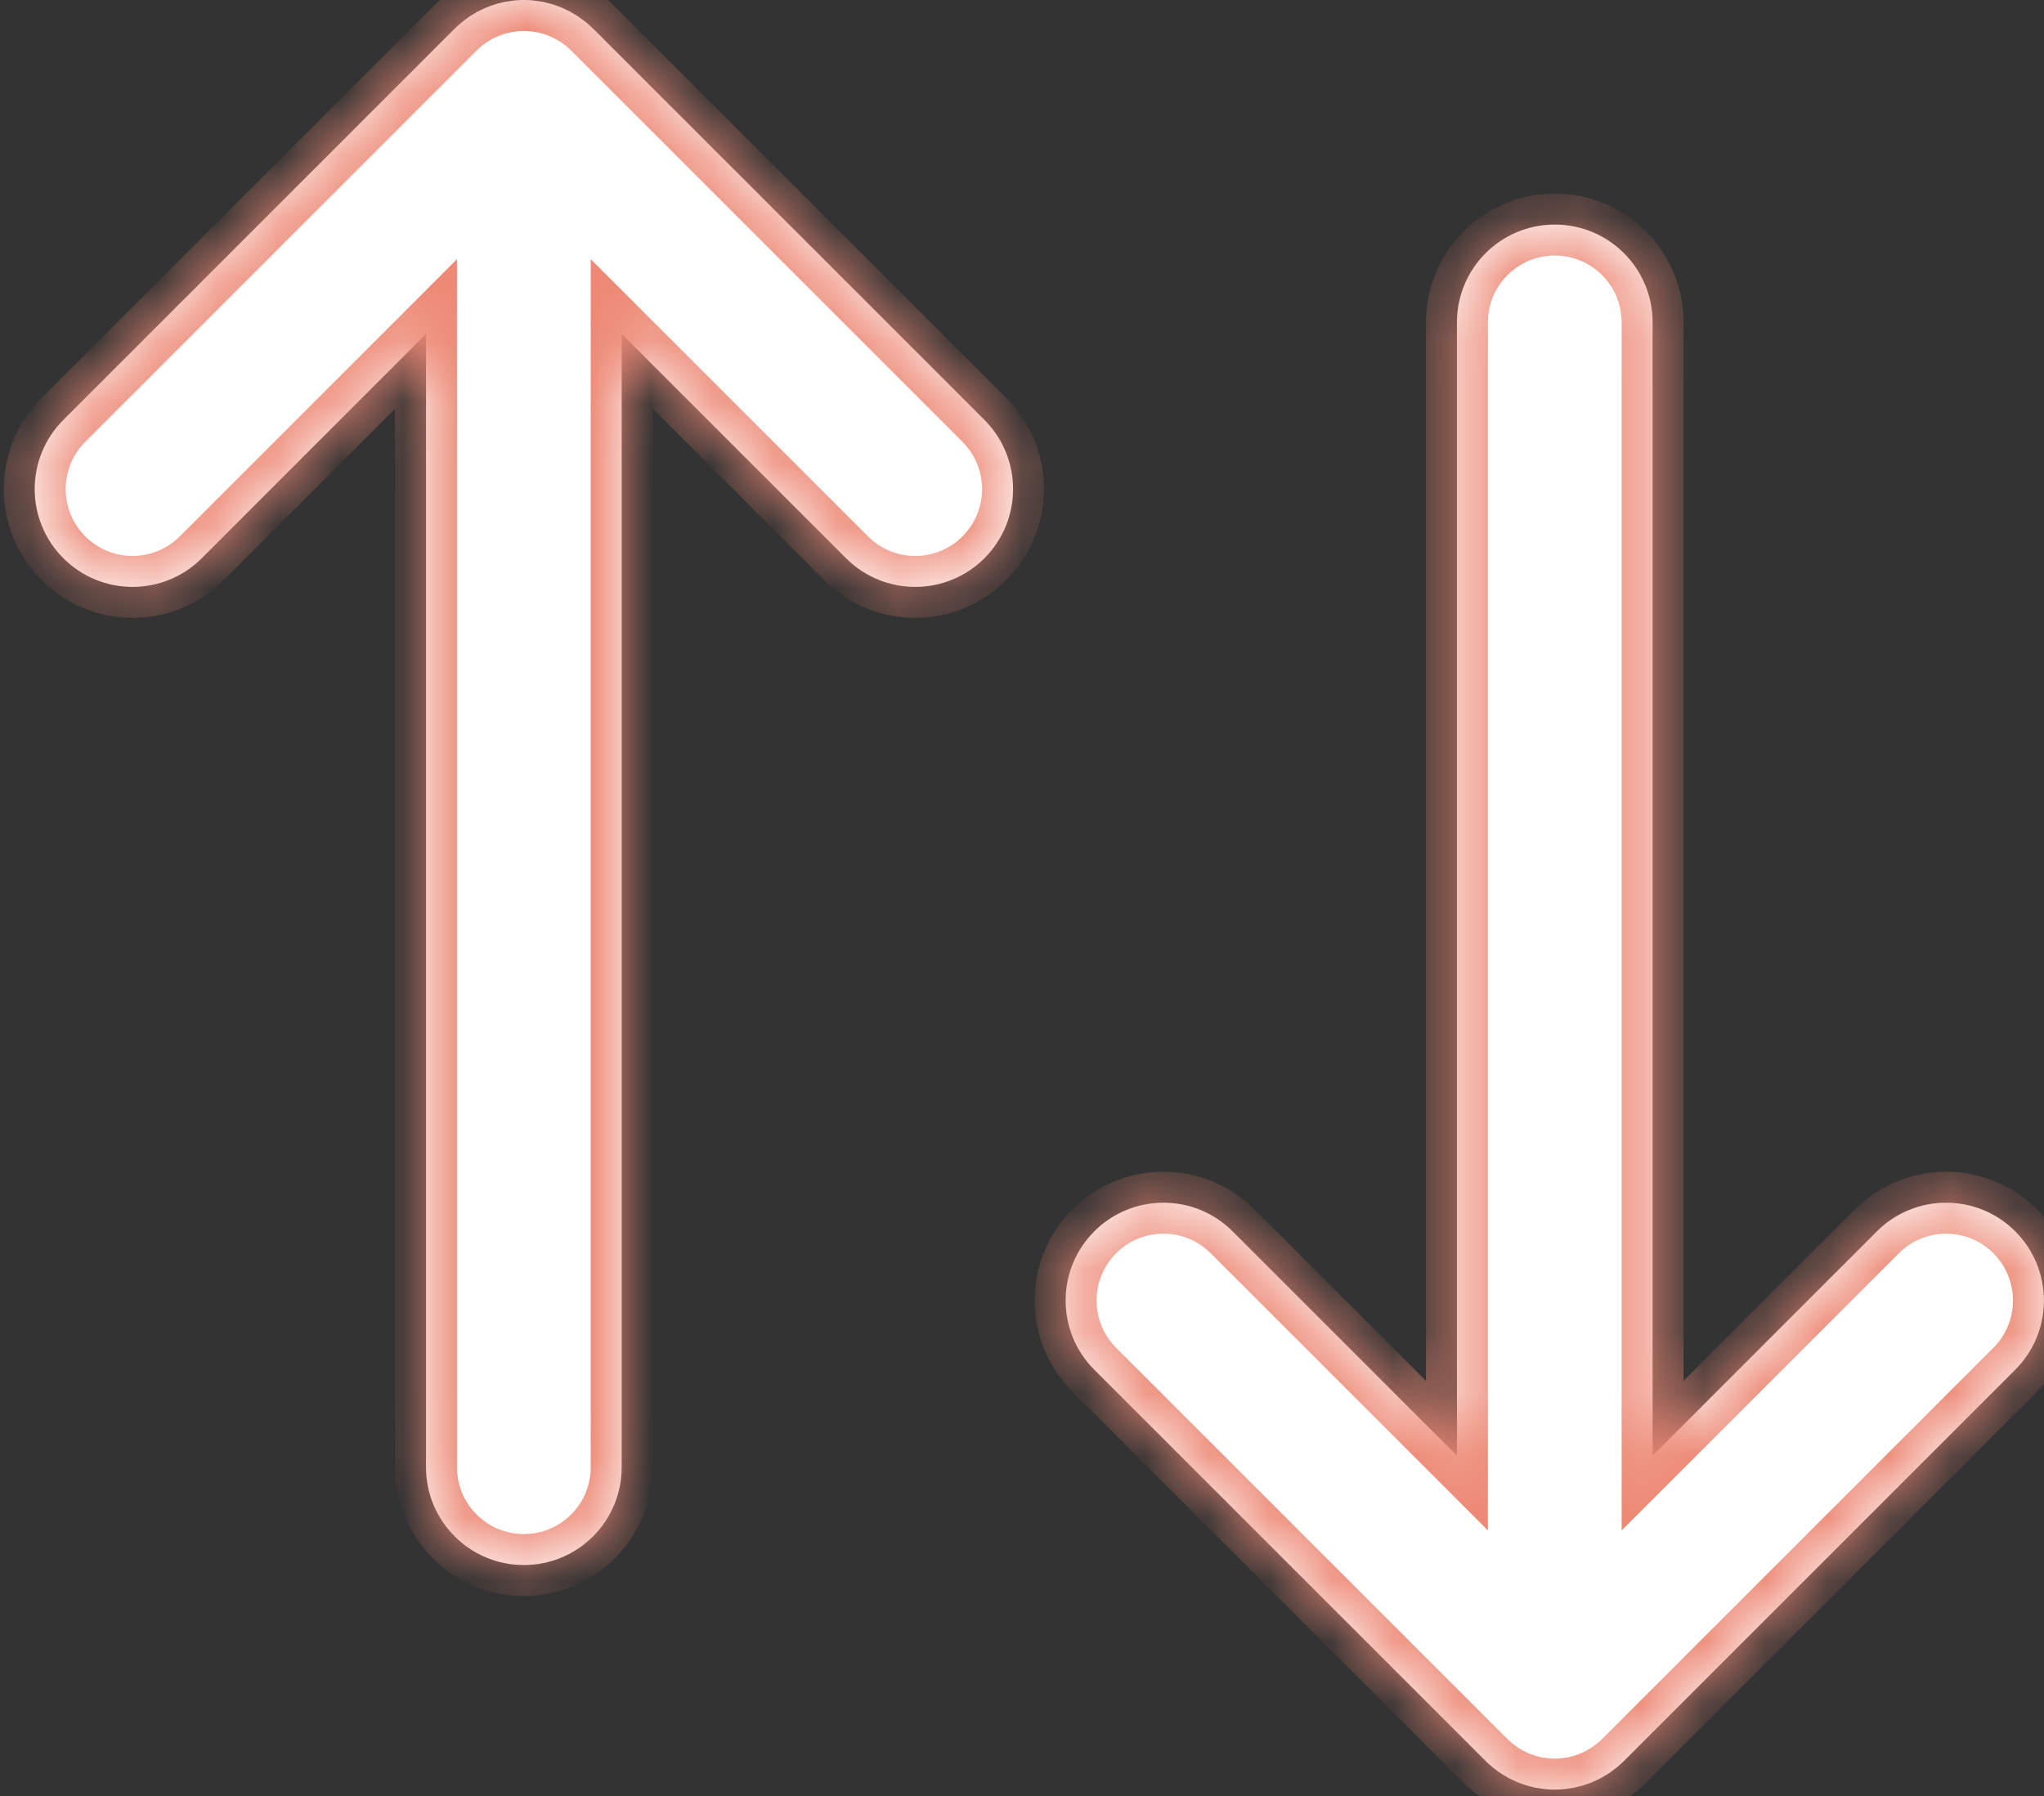
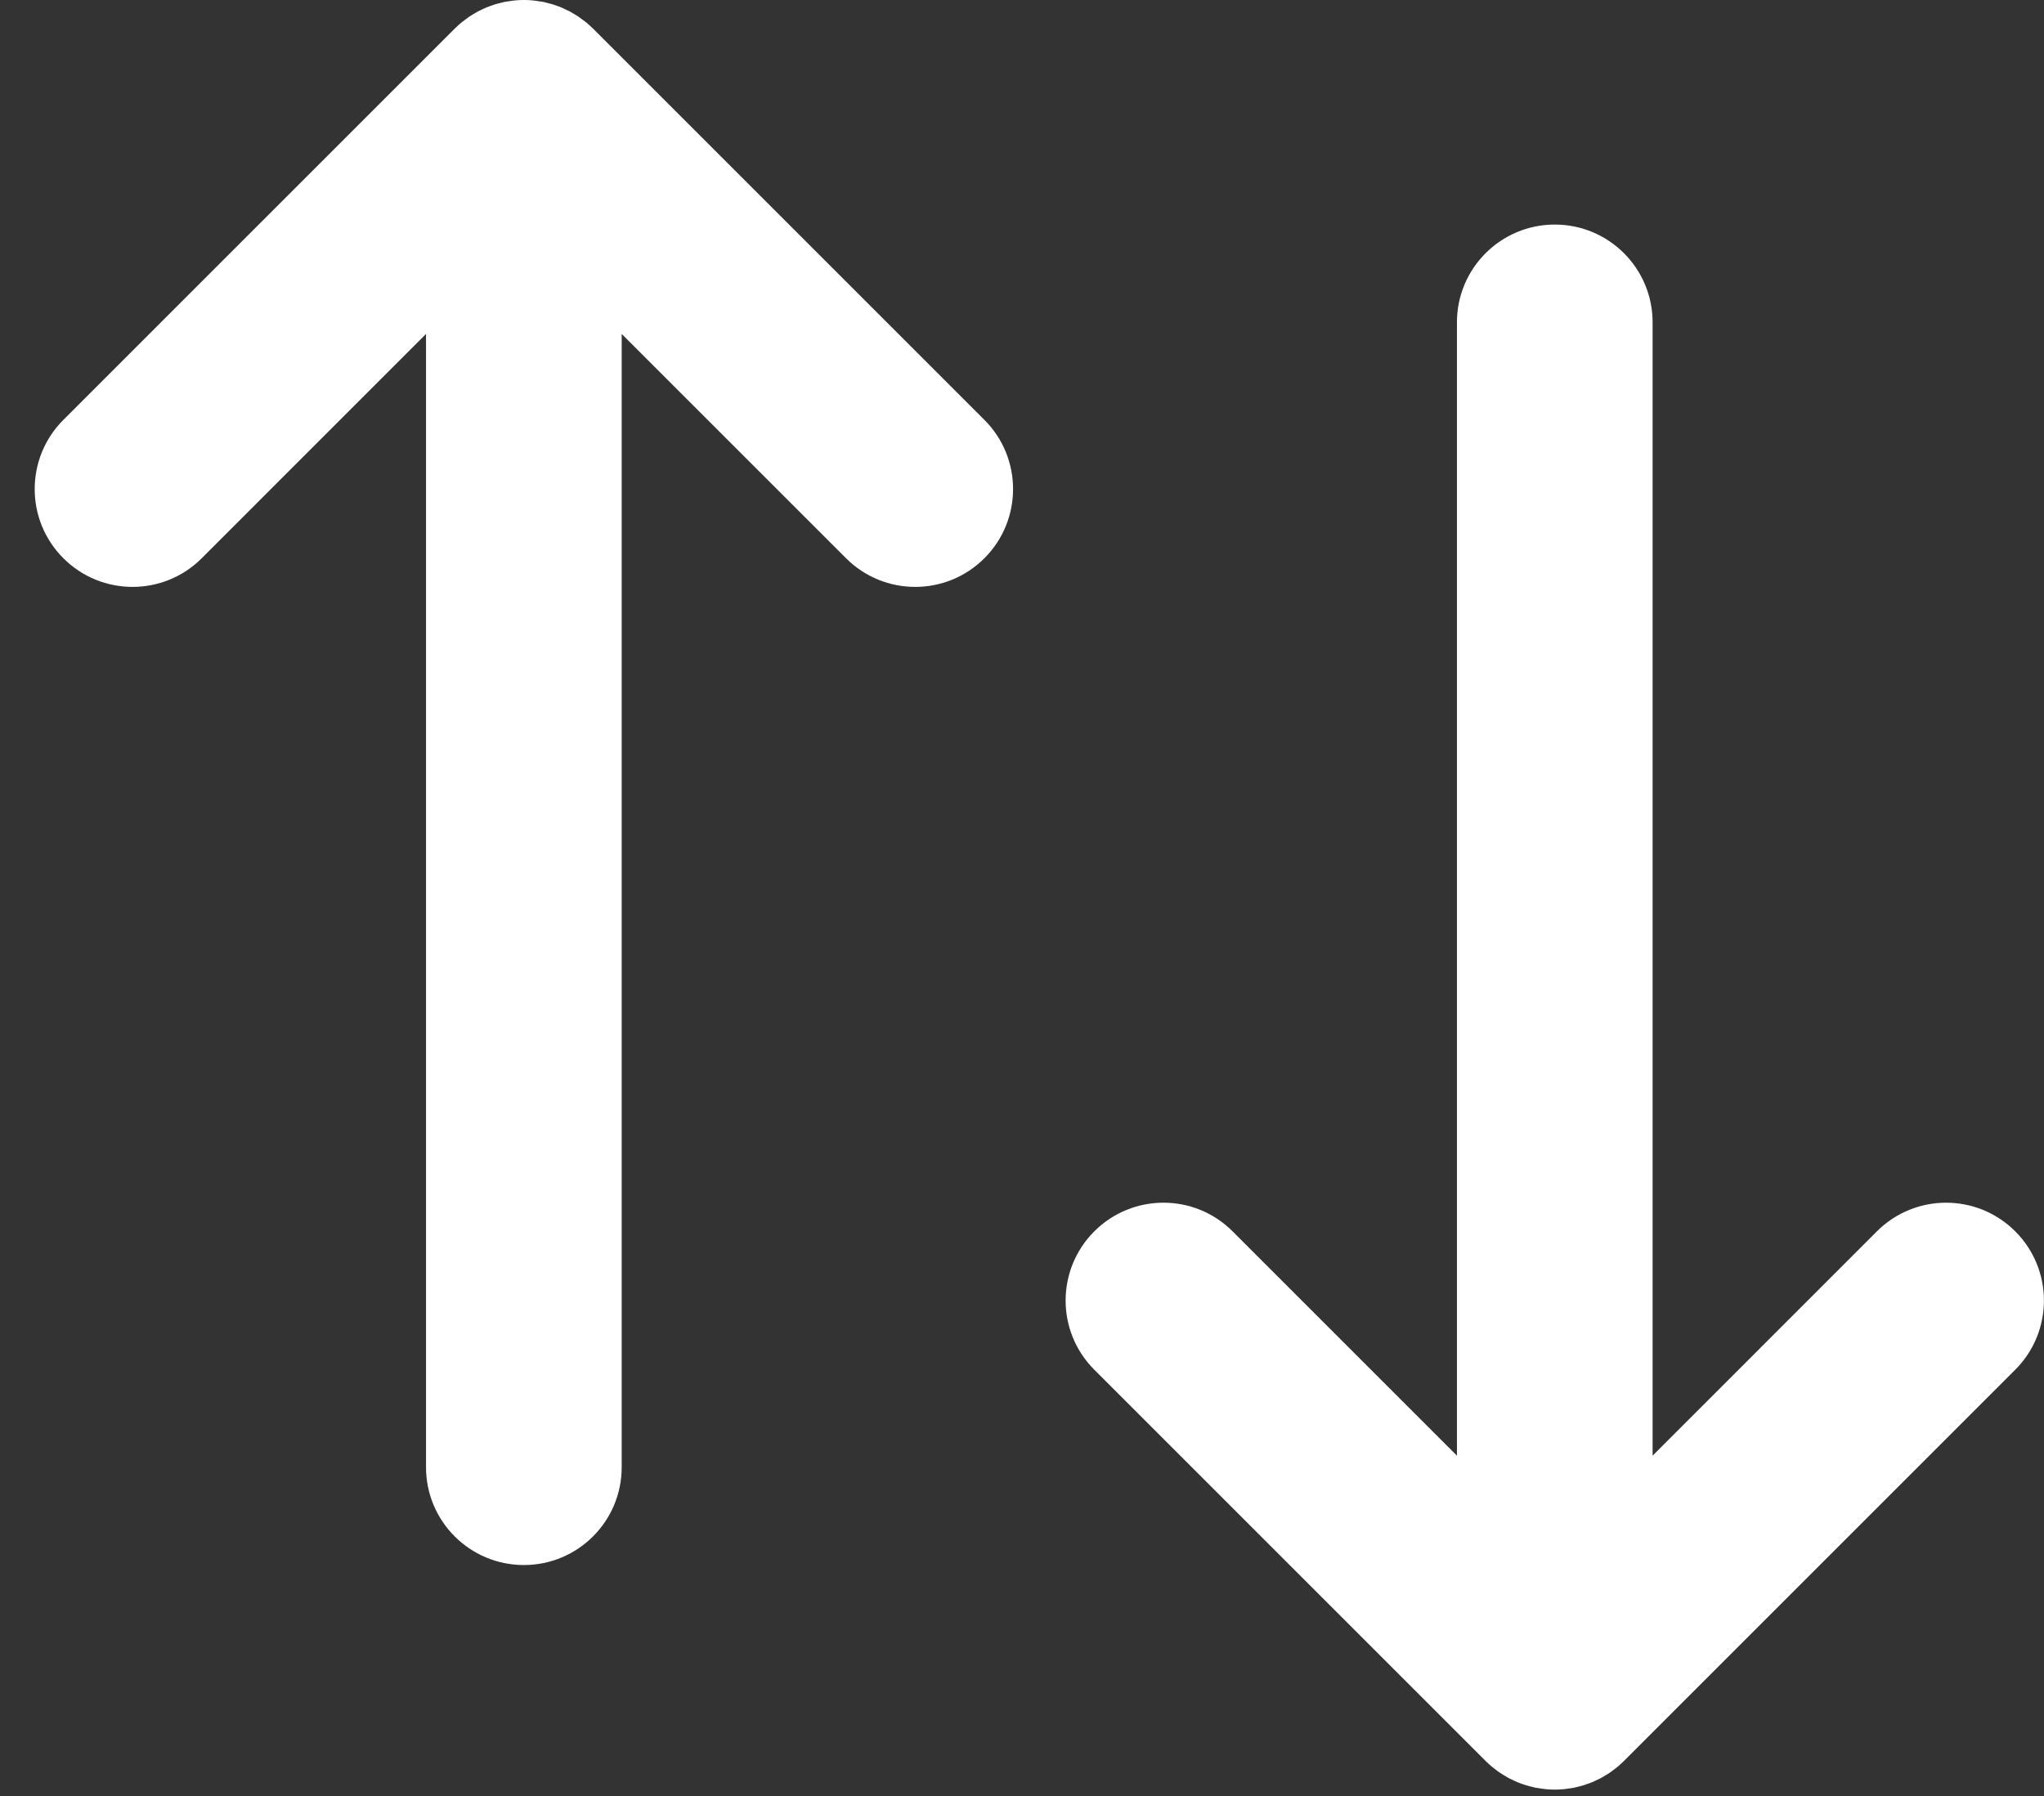
<svg xmlns="http://www.w3.org/2000/svg" width="33" height="29" viewBox="0 0 33 29" fill="none">
  <rect x="0" y="0" width="33" height="29" fill="#333333" stroke="none" />
  <mask id="path-1-inside-1" fill="white">
-     <path fill-rule="evenodd" clip-rule="evenodd" d="M9.422 0.33C9.434 0.339 9.447 0.348 9.459 0.358C9.498 0.39 9.537 0.425 9.573 0.461L9.575 0.462L15.893 6.78C16.51 7.397 16.51 8.397 15.893 9.014C15.276 9.631 14.276 9.631 13.659 9.014L10.037 5.392L10.037 23.692C10.037 24.564 9.33 25.271 8.458 25.271C7.586 25.271 6.878 24.564 6.878 23.692L6.878 5.392L3.257 9.014C2.64 9.631 1.64 9.631 1.023 9.014C0.406 8.397 0.406 7.397 1.023 6.78L7.341 0.462L7.343 0.461C7.379 0.425 7.417 0.39 7.457 0.358C7.469 0.348 7.481 0.339 7.494 0.33C7.5 0.325 7.507 0.32 7.513 0.316C7.536 0.299 7.558 0.281 7.581 0.266C7.598 0.255 7.615 0.245 7.632 0.234C7.638 0.231 7.644 0.227 7.65 0.224C7.656 0.22 7.662 0.217 7.668 0.213C7.683 0.204 7.698 0.195 7.713 0.186C7.731 0.177 7.749 0.169 7.767 0.16C7.773 0.157 7.779 0.155 7.785 0.152C7.791 0.149 7.797 0.146 7.803 0.143C7.82 0.135 7.836 0.127 7.854 0.12C7.87 0.113 7.887 0.107 7.904 0.101C7.911 0.099 7.918 0.097 7.924 0.094C7.93 0.092 7.936 0.09 7.942 0.088C7.961 0.081 7.98 0.074 7.999 0.068C8.017 0.063 8.034 0.059 8.051 0.054C8.058 0.053 8.065 0.051 8.071 0.05C8.078 0.048 8.084 0.046 8.091 0.044C8.11 0.039 8.129 0.034 8.149 0.03C8.17 0.026 8.191 0.023 8.212 0.021C8.219 0.02 8.226 0.019 8.233 0.018C8.241 0.017 8.248 0.015 8.256 0.014C8.271 0.012 8.286 0.009 8.302 0.008C8.406 -0.003 8.51 -0.003 8.614 0.008C8.629 0.009 8.644 0.012 8.658 0.014C8.667 0.015 8.675 0.017 8.683 0.018C8.711 0.022 8.739 0.025 8.766 0.03C8.786 0.034 8.806 0.039 8.825 0.044C8.831 0.046 8.838 0.048 8.845 0.05C8.851 0.051 8.858 0.053 8.865 0.055C8.882 0.059 8.899 0.063 8.916 0.068C8.935 0.074 8.954 0.081 8.973 0.087C8.979 0.09 8.985 0.092 8.991 0.094C8.997 0.096 9.003 0.098 9.009 0.1C9.027 0.107 9.045 0.113 9.062 0.12C9.079 0.127 9.096 0.135 9.113 0.144C9.119 0.146 9.125 0.149 9.13 0.152C9.154 0.163 9.179 0.174 9.202 0.186C9.218 0.195 9.232 0.204 9.247 0.213C9.253 0.217 9.26 0.22 9.266 0.224C9.272 0.228 9.278 0.231 9.284 0.235C9.301 0.245 9.318 0.255 9.335 0.266C9.352 0.277 9.369 0.29 9.385 0.303C9.391 0.307 9.397 0.311 9.402 0.316C9.409 0.32 9.415 0.325 9.422 0.33ZM24.138 28.567C24.125 28.558 24.113 28.549 24.101 28.539C24.061 28.507 24.023 28.472 23.986 28.436L23.985 28.435L17.667 22.117C17.05 21.5 17.05 20.5 17.667 19.883C18.284 19.266 19.284 19.266 19.9 19.883L23.522 23.505L23.522 5.205C23.522 4.333 24.229 3.626 25.102 3.626C25.974 3.626 26.681 4.333 26.681 5.205L26.681 23.505L30.302 19.883C30.919 19.266 31.919 19.266 32.536 19.883C33.153 20.5 33.153 21.5 32.536 22.117L26.218 28.435L26.217 28.436C26.18 28.472 26.142 28.507 26.103 28.539C26.09 28.549 26.078 28.558 26.066 28.567C26.059 28.572 26.052 28.577 26.046 28.582C26.024 28.598 26.002 28.616 25.979 28.631C25.962 28.642 25.945 28.652 25.927 28.663C25.921 28.666 25.915 28.67 25.91 28.673C25.903 28.677 25.897 28.681 25.891 28.684C25.876 28.693 25.861 28.702 25.846 28.711C25.828 28.72 25.81 28.729 25.792 28.737C25.786 28.74 25.78 28.742 25.774 28.745C25.768 28.748 25.762 28.751 25.756 28.754C25.74 28.762 25.723 28.77 25.706 28.777C25.683 28.787 25.659 28.794 25.635 28.803C25.629 28.805 25.623 28.807 25.617 28.809C25.598 28.816 25.579 28.823 25.56 28.829C25.543 28.834 25.526 28.838 25.508 28.843C25.502 28.844 25.495 28.846 25.488 28.848C25.482 28.849 25.475 28.851 25.468 28.853C25.449 28.858 25.43 28.863 25.41 28.867C25.389 28.871 25.368 28.874 25.347 28.877C25.34 28.878 25.333 28.878 25.327 28.879C25.319 28.881 25.311 28.882 25.303 28.883C25.288 28.886 25.273 28.888 25.258 28.889C25.154 28.9 25.049 28.9 24.946 28.889C24.931 28.888 24.916 28.886 24.901 28.883C24.893 28.882 24.885 28.881 24.877 28.879C24.849 28.875 24.821 28.872 24.793 28.867C24.773 28.863 24.754 28.858 24.735 28.853C24.728 28.851 24.721 28.849 24.715 28.848C24.708 28.846 24.701 28.844 24.695 28.843C24.677 28.838 24.66 28.834 24.643 28.829C24.624 28.823 24.605 28.817 24.587 28.81C24.581 28.807 24.574 28.805 24.568 28.803C24.562 28.801 24.556 28.799 24.55 28.797C24.533 28.79 24.515 28.784 24.497 28.777C24.48 28.77 24.463 28.762 24.447 28.754C24.441 28.751 24.435 28.748 24.429 28.745C24.405 28.734 24.381 28.723 24.357 28.711C24.342 28.702 24.327 28.693 24.312 28.684C24.306 28.681 24.3 28.677 24.294 28.673C24.288 28.67 24.282 28.666 24.276 28.663C24.259 28.652 24.241 28.642 24.225 28.631C24.207 28.62 24.191 28.607 24.174 28.595C24.169 28.59 24.163 28.586 24.157 28.582C24.151 28.577 24.144 28.572 24.138 28.567Z" />
-   </mask>
+     </mask>
  <path fill-rule="evenodd" clip-rule="evenodd" d="M9.422 0.33C9.434 0.339 9.447 0.348 9.459 0.358C9.498 0.39 9.537 0.425 9.573 0.461L9.575 0.462L15.893 6.78C16.51 7.397 16.51 8.397 15.893 9.014C15.276 9.631 14.276 9.631 13.659 9.014L10.037 5.392L10.037 23.692C10.037 24.564 9.33 25.271 8.458 25.271C7.586 25.271 6.878 24.564 6.878 23.692L6.878 5.392L3.257 9.014C2.64 9.631 1.64 9.631 1.023 9.014C0.406 8.397 0.406 7.397 1.023 6.78L7.341 0.462L7.343 0.461C7.379 0.425 7.417 0.39 7.457 0.358C7.469 0.348 7.481 0.339 7.494 0.33C7.5 0.325 7.507 0.32 7.513 0.316C7.536 0.299 7.558 0.281 7.581 0.266C7.598 0.255 7.615 0.245 7.632 0.234C7.638 0.231 7.644 0.227 7.65 0.224C7.656 0.22 7.662 0.217 7.668 0.213C7.683 0.204 7.698 0.195 7.713 0.186C7.731 0.177 7.749 0.169 7.767 0.16C7.773 0.157 7.779 0.155 7.785 0.152C7.791 0.149 7.797 0.146 7.803 0.143C7.82 0.135 7.836 0.127 7.854 0.12C7.87 0.113 7.887 0.107 7.904 0.101C7.911 0.099 7.918 0.097 7.924 0.094C7.93 0.092 7.936 0.09 7.942 0.088C7.961 0.081 7.98 0.074 7.999 0.068C8.017 0.063 8.034 0.059 8.051 0.054C8.058 0.053 8.065 0.051 8.071 0.05C8.078 0.048 8.084 0.046 8.091 0.044C8.11 0.039 8.129 0.034 8.149 0.03C8.17 0.026 8.191 0.023 8.212 0.021C8.219 0.02 8.226 0.019 8.233 0.018C8.241 0.017 8.248 0.015 8.256 0.014C8.271 0.012 8.286 0.009 8.302 0.008C8.406 -0.003 8.51 -0.003 8.614 0.008C8.629 0.009 8.644 0.012 8.658 0.014C8.667 0.015 8.675 0.017 8.683 0.018C8.711 0.022 8.739 0.025 8.766 0.03C8.786 0.034 8.806 0.039 8.825 0.044C8.831 0.046 8.838 0.048 8.845 0.05C8.851 0.051 8.858 0.053 8.865 0.055C8.882 0.059 8.899 0.063 8.916 0.068C8.935 0.074 8.954 0.081 8.973 0.087C8.979 0.09 8.985 0.092 8.991 0.094C8.997 0.096 9.003 0.098 9.009 0.1C9.027 0.107 9.045 0.113 9.062 0.12C9.079 0.127 9.096 0.135 9.113 0.144C9.119 0.146 9.125 0.149 9.13 0.152C9.154 0.163 9.179 0.174 9.202 0.186C9.218 0.195 9.232 0.204 9.247 0.213C9.253 0.217 9.26 0.22 9.266 0.224C9.272 0.228 9.278 0.231 9.284 0.235C9.301 0.245 9.318 0.255 9.335 0.266C9.352 0.277 9.369 0.29 9.385 0.303C9.391 0.307 9.397 0.311 9.402 0.316C9.409 0.32 9.415 0.325 9.422 0.33ZM24.138 28.567C24.125 28.558 24.113 28.549 24.101 28.539C24.061 28.507 24.023 28.472 23.986 28.436L23.985 28.435L17.667 22.117C17.05 21.5 17.05 20.5 17.667 19.883C18.284 19.266 19.284 19.266 19.9 19.883L23.522 23.505L23.522 5.205C23.522 4.333 24.229 3.626 25.102 3.626C25.974 3.626 26.681 4.333 26.681 5.205L26.681 23.505L30.302 19.883C30.919 19.266 31.919 19.266 32.536 19.883C33.153 20.5 33.153 21.5 32.536 22.117L26.218 28.435L26.217 28.436C26.18 28.472 26.142 28.507 26.103 28.539C26.09 28.549 26.078 28.558 26.066 28.567C26.059 28.572 26.052 28.577 26.046 28.582C26.024 28.598 26.002 28.616 25.979 28.631C25.962 28.642 25.945 28.652 25.927 28.663C25.921 28.666 25.915 28.67 25.91 28.673C25.903 28.677 25.897 28.681 25.891 28.684C25.876 28.693 25.861 28.702 25.846 28.711C25.828 28.72 25.81 28.729 25.792 28.737C25.786 28.74 25.78 28.742 25.774 28.745C25.768 28.748 25.762 28.751 25.756 28.754C25.74 28.762 25.723 28.77 25.706 28.777C25.683 28.787 25.659 28.794 25.635 28.803C25.629 28.805 25.623 28.807 25.617 28.809C25.598 28.816 25.579 28.823 25.56 28.829C25.543 28.834 25.526 28.838 25.508 28.843C25.502 28.844 25.495 28.846 25.488 28.848C25.482 28.849 25.475 28.851 25.468 28.853C25.449 28.858 25.43 28.863 25.41 28.867C25.389 28.871 25.368 28.874 25.347 28.877C25.34 28.878 25.333 28.878 25.327 28.879C25.319 28.881 25.311 28.882 25.303 28.883C25.288 28.886 25.273 28.888 25.258 28.889C25.154 28.9 25.049 28.9 24.946 28.889C24.931 28.888 24.916 28.886 24.901 28.883C24.893 28.882 24.885 28.881 24.877 28.879C24.849 28.875 24.821 28.872 24.793 28.867C24.773 28.863 24.754 28.858 24.735 28.853C24.728 28.851 24.721 28.849 24.715 28.848C24.708 28.846 24.701 28.844 24.695 28.843C24.677 28.838 24.66 28.834 24.643 28.829C24.624 28.823 24.605 28.817 24.587 28.81C24.581 28.807 24.574 28.805 24.568 28.803C24.562 28.801 24.556 28.799 24.55 28.797C24.533 28.79 24.515 28.784 24.497 28.777C24.48 28.77 24.463 28.762 24.447 28.754C24.441 28.751 24.435 28.748 24.429 28.745C24.405 28.734 24.381 28.723 24.357 28.711C24.342 28.702 24.327 28.693 24.312 28.684C24.306 28.681 24.3 28.677 24.294 28.673C24.288 28.67 24.282 28.666 24.276 28.663C24.259 28.652 24.241 28.642 24.225 28.631C24.207 28.62 24.191 28.607 24.174 28.595C24.169 28.59 24.163 28.586 24.157 28.582C24.151 28.577 24.144 28.572 24.138 28.567Z" fill="white" />
-   <path d="M9.459 0.358L9.141 0.744L9.142 0.744L9.459 0.358ZM9.422 0.33L9.129 0.735L9.129 0.735L9.422 0.33ZM9.573 0.461L9.221 0.816L9.229 0.823L9.236 0.83L9.573 0.461ZM9.575 0.462L9.928 0.109L9.92 0.101L9.912 0.093L9.575 0.462ZM15.893 6.78L16.246 6.427V6.427L15.893 6.78ZM15.893 9.014L15.539 8.661L15.539 8.661L15.893 9.014ZM13.659 9.014L14.013 8.661L14.013 8.661L13.659 9.014ZM10.037 5.392L10.391 5.039L9.537 4.185V5.392H10.037ZM10.037 23.692H9.537H10.037ZM6.878 23.692H6.378H6.878ZM6.878 5.392H7.378V4.185L6.525 5.039L6.878 5.392ZM3.257 9.014L3.61 9.368H3.61L3.257 9.014ZM1.023 9.014L0.67 9.368L0.67 9.368L1.023 9.014ZM1.023 6.78L1.377 7.134L1.377 7.134L1.023 6.78ZM7.341 0.462L7.004 0.093L6.996 0.101L6.988 0.109L7.341 0.462ZM7.343 0.461L7.68 0.83L7.688 0.823L7.696 0.815L7.343 0.461ZM7.457 0.358L7.14 -0.029L7.14 -0.029L7.457 0.358ZM7.494 0.33L7.787 0.735L7.787 0.735L7.494 0.33ZM7.513 0.316L7.214 -0.085L7.214 -0.085L7.513 0.316ZM7.581 0.266L7.303 -0.15L7.303 -0.15L7.581 0.266ZM7.632 0.234L7.885 0.666L7.885 0.666L7.632 0.234ZM7.65 0.224L7.906 0.653L7.906 0.653L7.65 0.224ZM7.668 0.213L7.408 -0.214L7.408 -0.214L7.668 0.213ZM7.713 0.186L7.95 0.627L7.95 0.627L7.713 0.186ZM7.767 0.16L7.558 -0.294L7.557 -0.294L7.767 0.16ZM7.785 0.152L7.998 0.604L8 0.604L7.785 0.152ZM7.803 0.143L7.586 -0.307L7.586 -0.307L7.803 0.143ZM7.854 0.12L7.663 -0.342L7.662 -0.342L7.854 0.12ZM7.904 0.101L7.739 -0.371L7.739 -0.371L7.904 0.101ZM7.924 0.094L8.094 0.565L8.094 0.565L7.924 0.094ZM7.942 0.088L8.114 0.557L8.114 0.557L7.942 0.088ZM7.999 0.068L8.144 0.547L8.144 0.547L7.999 0.068ZM8.051 0.054L8.169 0.54L8.169 0.54L8.051 0.054ZM8.071 0.05L8.192 0.535L8.194 0.534L8.071 0.05ZM8.091 0.044L7.965 -0.439L7.965 -0.439L8.091 0.044ZM8.149 0.03L8.246 0.521L8.248 0.521L8.149 0.03ZM8.212 0.021L8.145 -0.475L8.145 -0.475L8.212 0.021ZM8.233 0.018L8.304 0.513L8.304 0.513L8.233 0.018ZM8.256 0.014L8.177 -0.48L8.177 -0.48L8.256 0.014ZM8.302 0.008L8.351 0.505L8.351 0.505L8.302 0.008ZM8.614 0.008L8.565 0.505L8.565 0.505L8.614 0.008ZM8.658 0.014L8.579 0.508L8.579 0.508L8.658 0.014ZM8.683 0.018L8.755 -0.477L8.753 -0.477L8.683 0.018ZM8.766 0.03L8.864 -0.46L8.863 -0.46L8.766 0.03ZM8.825 0.044L8.699 0.528L8.699 0.528L8.825 0.044ZM8.845 0.05L8.722 0.534L8.723 0.535L8.845 0.05ZM8.865 0.055L8.747 0.541L8.747 0.541L8.865 0.055ZM8.916 0.068L8.771 0.547L8.772 0.547L8.916 0.068ZM8.973 0.087L9.145 -0.382L9.145 -0.382L8.973 0.087ZM8.991 0.094L8.822 0.565L8.823 0.565L8.991 0.094ZM9.009 0.1L9.174 -0.372L9.174 -0.372L9.009 0.1ZM9.062 0.12L9.255 -0.341L9.253 -0.342L9.062 0.12ZM9.113 0.144L8.896 0.594V0.594L9.113 0.144ZM9.13 0.152L8.916 0.604L8.917 0.604L9.13 0.152ZM9.202 0.186L9.438 -0.254L9.438 -0.254L9.202 0.186ZM9.247 0.213L8.987 0.64L8.987 0.64L9.247 0.213ZM9.266 0.224L9.01 0.653L9.01 0.653L9.266 0.224ZM9.284 0.235L9.537 -0.197L9.537 -0.197L9.284 0.235ZM9.335 0.266L9.056 0.681L9.057 0.682L9.335 0.266ZM9.385 0.303L9.688 -0.096L9.688 -0.096L9.385 0.303ZM9.402 0.316L9.702 -0.085L9.702 -0.085L9.402 0.316ZM24.101 28.539L24.418 28.153L24.418 28.153L24.101 28.539ZM24.138 28.567L24.431 28.162L24.431 28.162L24.138 28.567ZM23.986 28.436L24.338 28.081L24.331 28.074L24.323 28.067L23.986 28.436ZM23.985 28.435L23.631 28.788L23.639 28.796L23.648 28.804L23.985 28.435ZM17.667 22.117L17.313 22.47L17.667 22.117ZM17.667 19.883L18.02 20.237L17.667 19.883ZM19.9 19.883L19.547 20.237L19.9 19.883ZM23.522 23.505L23.169 23.858L24.022 24.712V23.505L23.522 23.505ZM23.522 5.205H24.022H23.522ZM26.681 5.205H27.181H26.681ZM26.681 23.505H26.181V24.712L27.035 23.858L26.681 23.505ZM30.302 19.883L29.949 19.529L29.949 19.529L30.302 19.883ZM32.536 19.883L32.89 19.529L32.536 19.883ZM32.536 22.117L32.183 21.763L32.183 21.763L32.536 22.117ZM26.218 28.435L26.555 28.804L26.564 28.796L26.572 28.788L26.218 28.435ZM26.217 28.436L25.88 28.067L25.872 28.074L25.863 28.082L26.217 28.436ZM26.103 28.539L26.419 28.926L26.42 28.926L26.103 28.539ZM26.066 28.567L25.772 28.162L25.772 28.163L26.066 28.567ZM26.046 28.582L26.346 28.982L26.346 28.982L26.046 28.582ZM25.979 28.631L26.256 29.047L26.257 29.047L25.979 28.631ZM25.927 28.663L26.18 29.094L26.18 29.094L25.927 28.663ZM25.91 28.673L25.654 28.244L25.653 28.244L25.91 28.673ZM25.891 28.684L26.151 29.111L26.151 29.111L25.891 28.684ZM25.846 28.711L25.61 28.27L25.609 28.27L25.846 28.711ZM25.792 28.737L26.002 29.191L26.002 29.191L25.792 28.737ZM25.774 28.745L25.561 28.293L25.56 28.293L25.774 28.745ZM25.756 28.754L25.974 29.204L25.974 29.204L25.756 28.754ZM25.706 28.777L25.897 29.239L25.897 29.239L25.706 28.777ZM25.635 28.803L25.466 28.332L25.466 28.332L25.635 28.803ZM25.617 28.809L25.789 29.279L25.789 29.279L25.617 28.809ZM25.56 28.829L25.415 28.351L25.415 28.351L25.56 28.829ZM25.508 28.843L25.625 29.329L25.625 29.329L25.508 28.843ZM25.488 28.848L25.367 28.363L25.365 28.363L25.488 28.848ZM25.468 28.853L25.342 28.369L25.342 28.369L25.468 28.853ZM25.41 28.867L25.313 28.376L25.312 28.376L25.41 28.867ZM25.347 28.877L25.415 29.372L25.415 29.372L25.347 28.877ZM25.327 28.879L25.256 28.384L25.255 28.384L25.327 28.879ZM25.303 28.883L25.383 29.377L25.383 29.377L25.303 28.883ZM25.258 28.889L25.209 28.392L25.208 28.392L25.258 28.889ZM24.946 28.889L24.995 28.392L24.994 28.392L24.946 28.889ZM24.901 28.883L24.98 28.39L24.98 28.39L24.901 28.883ZM24.877 28.879L24.805 29.374L24.807 29.375L24.877 28.879ZM24.793 28.867L24.695 29.357L24.696 29.357L24.793 28.867ZM24.735 28.853L24.861 28.369L24.861 28.369L24.735 28.853ZM24.715 28.848L24.838 28.363L24.836 28.363L24.715 28.848ZM24.695 28.843L24.812 28.357L24.812 28.357L24.695 28.843ZM24.643 28.829L24.788 28.351L24.788 28.351L24.643 28.829ZM24.587 28.81L24.415 29.279L24.415 29.279L24.587 28.81ZM24.568 28.803L24.737 28.332L24.736 28.332L24.568 28.803ZM24.55 28.797L24.385 29.269L24.386 29.269L24.55 28.797ZM24.497 28.777L24.305 29.238L24.306 29.239L24.497 28.777ZM24.447 28.754L24.663 28.303L24.663 28.303L24.447 28.754ZM24.429 28.745L24.643 28.293L24.642 28.293L24.429 28.745ZM24.357 28.711L24.121 29.151L24.122 29.152L24.357 28.711ZM24.312 28.684L24.573 28.257L24.572 28.257L24.312 28.684ZM24.294 28.673L24.55 28.244L24.55 28.244L24.294 28.673ZM24.276 28.663L24.528 28.231L24.528 28.231L24.276 28.663ZM24.225 28.631L24.503 28.216L24.502 28.215L24.225 28.631ZM24.174 28.595L23.872 28.993L23.872 28.993L24.174 28.595ZM24.157 28.582L23.857 28.982L23.858 28.982L24.157 28.582ZM9.777 -0.028C9.75 -0.05 9.725 -0.068 9.715 -0.075L9.129 0.735C9.136 0.74 9.139 0.742 9.141 0.744C9.143 0.746 9.143 0.745 9.141 0.744L9.777 -0.028ZM9.925 0.106C9.877 0.058 9.828 0.014 9.776 -0.029L9.142 0.744C9.169 0.767 9.196 0.791 9.221 0.816L9.925 0.106ZM9.912 0.093L9.91 0.091L9.236 0.83L9.238 0.832L9.912 0.093ZM16.246 6.427L9.928 0.109L9.221 0.816L15.539 7.134L16.246 6.427ZM16.246 9.368C17.058 8.556 17.058 7.239 16.246 6.427L15.539 7.134C15.961 7.555 15.961 8.239 15.539 8.661L16.246 9.368ZM13.306 9.368C14.117 10.18 15.434 10.18 16.246 9.368L15.539 8.661C15.118 9.082 14.434 9.082 14.013 8.661L13.306 9.368ZM9.684 5.746L13.306 9.368L14.013 8.661L10.391 5.039L9.684 5.746ZM10.537 23.692L10.537 5.392H9.537L9.537 23.692L10.537 23.692ZM8.458 25.771C9.606 25.771 10.537 24.84 10.537 23.692H9.537C9.537 24.288 9.054 24.771 8.458 24.771V25.771ZM6.378 23.692C6.378 24.84 7.309 25.771 8.458 25.771V24.771C7.862 24.771 7.378 24.288 7.378 23.692H6.378ZM6.378 5.392L6.378 23.692L7.378 23.692L7.378 5.392H6.378ZM3.61 9.368L7.232 5.746L6.525 5.039L2.903 8.661L3.61 9.368ZM0.67 9.368C1.482 10.18 2.798 10.18 3.61 9.368L2.903 8.661C2.482 9.082 1.798 9.082 1.377 8.661L0.67 9.368ZM0.67 6.427C-0.142 7.239 -0.142 8.556 0.67 9.368L1.377 8.661C0.955 8.239 0.955 7.555 1.377 7.134L0.67 6.427ZM6.988 0.109L0.67 6.427L1.377 7.134L7.695 0.816L6.988 0.109ZM7.006 0.091L7.004 0.093L7.678 0.832L7.68 0.83L7.006 0.091ZM7.14 -0.029C7.088 0.014 7.038 0.059 6.99 0.107L7.696 0.815C7.72 0.791 7.746 0.767 7.774 0.744L7.14 -0.029ZM7.201 -0.075C7.19 -0.067 7.165 -0.05 7.14 -0.029L7.774 0.745C7.772 0.746 7.772 0.746 7.775 0.744C7.777 0.742 7.781 0.74 7.787 0.735L7.201 -0.075ZM7.214 -0.085C7.211 -0.083 7.208 -0.08 7.201 -0.075L7.787 0.735C7.793 0.73 7.803 0.723 7.813 0.716L7.214 -0.085ZM7.303 -0.15C7.265 -0.124 7.222 -0.091 7.214 -0.085L7.813 0.716C7.849 0.689 7.85 0.687 7.859 0.681L7.303 -0.15ZM7.379 -0.197C7.364 -0.188 7.334 -0.171 7.303 -0.15L7.859 0.682C7.861 0.68 7.866 0.677 7.885 0.666L7.379 -0.197ZM7.394 -0.206C7.39 -0.203 7.385 -0.2 7.379 -0.197L7.885 0.666C7.891 0.662 7.898 0.658 7.906 0.653L7.394 -0.206ZM7.408 -0.214C7.402 -0.21 7.398 -0.208 7.394 -0.205L7.906 0.653C7.915 0.648 7.923 0.643 7.929 0.64L7.408 -0.214ZM7.477 -0.254C7.448 -0.238 7.421 -0.222 7.408 -0.214L7.929 0.64C7.937 0.635 7.941 0.632 7.945 0.63C7.949 0.628 7.95 0.627 7.95 0.627L7.477 -0.254ZM7.557 -0.294C7.541 -0.286 7.51 -0.272 7.477 -0.254L7.95 0.627C7.953 0.626 7.957 0.623 7.977 0.614L7.557 -0.294ZM7.572 -0.301C7.568 -0.299 7.564 -0.296 7.558 -0.294L7.977 0.614C7.983 0.611 7.991 0.608 7.998 0.604L7.572 -0.301ZM7.586 -0.307C7.58 -0.304 7.575 -0.302 7.571 -0.3L8 0.604C8.007 0.6 8.015 0.596 8.02 0.594L7.586 -0.307ZM7.662 -0.342C7.63 -0.328 7.6 -0.314 7.586 -0.307L8.02 0.594C8.029 0.589 8.034 0.587 8.039 0.585C8.043 0.583 8.045 0.582 8.045 0.582L7.662 -0.342ZM7.739 -0.371C7.724 -0.365 7.694 -0.355 7.663 -0.342L8.044 0.582C8.044 0.582 8.046 0.582 8.051 0.58C8.055 0.578 8.061 0.576 8.07 0.573L7.739 -0.371ZM7.755 -0.376C7.751 -0.375 7.746 -0.373 7.739 -0.371L8.07 0.573C8.076 0.571 8.085 0.568 8.094 0.565L7.755 -0.376ZM7.77 -0.382C7.764 -0.379 7.759 -0.378 7.755 -0.376L8.094 0.565C8.101 0.562 8.109 0.559 8.114 0.557L7.77 -0.382ZM7.855 -0.411C7.819 -0.4 7.787 -0.388 7.77 -0.382L8.114 0.557C8.135 0.549 8.141 0.548 8.144 0.547L7.855 -0.411ZM7.934 -0.432C7.919 -0.428 7.888 -0.421 7.854 -0.41L8.144 0.547C8.144 0.547 8.145 0.546 8.15 0.545C8.154 0.544 8.159 0.543 8.169 0.54L7.934 -0.432ZM7.95 -0.435C7.946 -0.434 7.941 -0.433 7.934 -0.432L8.169 0.54C8.175 0.539 8.184 0.537 8.192 0.535L7.95 -0.435ZM7.965 -0.439C7.958 -0.438 7.953 -0.436 7.948 -0.435L8.194 0.534C8.203 0.532 8.211 0.53 8.217 0.528L7.965 -0.439ZM8.052 -0.46C8.015 -0.453 7.982 -0.444 7.965 -0.439L8.217 0.528C8.227 0.526 8.233 0.524 8.239 0.523C8.244 0.521 8.246 0.521 8.246 0.521L8.052 -0.46ZM8.145 -0.475C8.126 -0.472 8.09 -0.468 8.051 -0.46L8.248 0.521C8.251 0.52 8.256 0.519 8.28 0.516L8.145 -0.475ZM8.162 -0.477C8.157 -0.477 8.152 -0.476 8.145 -0.475L8.28 0.516C8.287 0.515 8.295 0.514 8.304 0.513L8.162 -0.477ZM8.177 -0.48C8.168 -0.478 8.165 -0.478 8.161 -0.477L8.304 0.513C8.317 0.511 8.328 0.509 8.335 0.508L8.177 -0.48ZM8.253 -0.49C8.22 -0.487 8.19 -0.482 8.177 -0.48L8.335 0.508C8.344 0.506 8.347 0.506 8.351 0.505C8.353 0.505 8.353 0.505 8.351 0.505L8.253 -0.49ZM8.663 -0.49C8.527 -0.503 8.389 -0.503 8.253 -0.49L8.351 0.505C8.422 0.498 8.494 0.498 8.565 0.505L8.663 -0.49ZM8.738 -0.48C8.725 -0.482 8.695 -0.487 8.663 -0.49L8.565 0.505C8.563 0.505 8.562 0.505 8.565 0.505C8.567 0.506 8.571 0.506 8.579 0.508L8.738 -0.48ZM8.753 -0.477C8.75 -0.478 8.747 -0.478 8.738 -0.48L8.579 0.508C8.586 0.509 8.599 0.511 8.613 0.513L8.753 -0.477ZM8.863 -0.46C8.819 -0.469 8.764 -0.476 8.755 -0.477L8.611 0.512C8.658 0.519 8.658 0.519 8.67 0.521L8.863 -0.46ZM8.951 -0.439C8.934 -0.444 8.901 -0.453 8.864 -0.46L8.669 0.521C8.672 0.521 8.677 0.523 8.699 0.528L8.951 -0.439ZM8.967 -0.435C8.963 -0.436 8.958 -0.438 8.951 -0.439L8.699 0.528C8.705 0.53 8.713 0.532 8.722 0.534L8.967 -0.435ZM8.982 -0.432C8.975 -0.433 8.97 -0.434 8.966 -0.435L8.723 0.535C8.732 0.537 8.741 0.539 8.747 0.541L8.982 -0.432ZM9.061 -0.41C9.028 -0.421 8.997 -0.428 8.982 -0.432L8.747 0.541C8.757 0.543 8.762 0.544 8.766 0.545C8.77 0.546 8.772 0.547 8.771 0.547L9.061 -0.41ZM9.145 -0.382C9.128 -0.388 9.096 -0.4 9.061 -0.411L8.772 0.547C8.775 0.548 8.78 0.549 8.8 0.557L9.145 -0.382ZM9.16 -0.376C9.156 -0.378 9.151 -0.38 9.145 -0.382L8.8 0.557C8.807 0.559 8.814 0.562 8.822 0.565L9.16 -0.376ZM9.174 -0.372C9.168 -0.374 9.163 -0.375 9.159 -0.377L8.823 0.565C8.831 0.568 8.838 0.57 8.844 0.572L9.174 -0.372ZM9.253 -0.342C9.221 -0.355 9.19 -0.366 9.174 -0.372L8.844 0.572C8.864 0.579 8.869 0.581 8.871 0.582L9.253 -0.342ZM9.33 -0.307C9.315 -0.314 9.286 -0.328 9.255 -0.341L8.87 0.582C8.873 0.583 8.877 0.585 8.896 0.594L9.33 -0.307ZM9.344 -0.3C9.34 -0.302 9.336 -0.304 9.33 -0.307L8.896 0.594C8.902 0.597 8.909 0.6 8.916 0.604L9.344 -0.3ZM9.438 -0.254C9.399 -0.275 9.353 -0.296 9.343 -0.301L8.917 0.604C8.956 0.622 8.958 0.623 8.967 0.627L9.438 -0.254ZM9.508 -0.214C9.495 -0.222 9.468 -0.238 9.438 -0.254L8.966 0.627C8.966 0.627 8.967 0.628 8.971 0.63C8.975 0.632 8.979 0.635 8.987 0.64L9.508 -0.214ZM9.522 -0.205C9.518 -0.208 9.514 -0.21 9.508 -0.214L8.987 0.64C8.993 0.643 9.001 0.648 9.01 0.653L9.522 -0.205ZM9.537 -0.197C9.53 -0.201 9.526 -0.203 9.522 -0.206L9.01 0.653C9.018 0.658 9.025 0.663 9.031 0.666L9.537 -0.197ZM9.613 -0.149C9.582 -0.17 9.552 -0.188 9.537 -0.197L9.031 0.666C9.04 0.671 9.045 0.674 9.05 0.677C9.052 0.679 9.054 0.679 9.055 0.68C9.056 0.681 9.056 0.681 9.056 0.681L9.613 -0.149ZM9.688 -0.096C9.673 -0.107 9.644 -0.129 9.612 -0.15L9.057 0.682C9.06 0.683 9.064 0.687 9.083 0.701L9.688 -0.096ZM9.702 -0.085C9.698 -0.088 9.694 -0.091 9.688 -0.096L9.083 0.701C9.088 0.705 9.095 0.71 9.103 0.716L9.702 -0.085ZM9.715 -0.075C9.708 -0.081 9.705 -0.083 9.702 -0.085L9.103 0.716C9.113 0.723 9.123 0.731 9.129 0.735L9.715 -0.075ZM23.783 28.925C23.809 28.947 23.834 28.965 23.845 28.973L24.431 28.162C24.424 28.157 24.421 28.155 24.418 28.153C24.416 28.151 24.416 28.152 24.418 28.153L23.783 28.925ZM23.634 28.791C23.682 28.839 23.732 28.884 23.783 28.926L24.418 28.153C24.39 28.13 24.364 28.106 24.338 28.081L23.634 28.791ZM23.648 28.804L23.649 28.806L24.323 28.067L24.321 28.065L23.648 28.804ZM17.313 22.47L23.631 28.788L24.338 28.081L18.02 21.763L17.313 22.47ZM17.313 19.529C16.501 20.341 16.501 21.658 17.313 22.47L18.02 21.763C17.599 21.342 17.599 20.658 18.02 20.237L17.313 19.529ZM20.254 19.529C19.442 18.717 18.125 18.717 17.313 19.529L18.02 20.237C18.442 19.815 19.125 19.815 19.547 20.237L20.254 19.529ZM23.876 23.151L20.254 19.529L19.547 20.237L23.169 23.858L23.876 23.151ZM23.022 5.205L23.022 23.505L24.022 23.505L24.022 5.205H23.022ZM25.102 3.126C23.953 3.126 23.022 4.057 23.022 5.205H24.022C24.022 4.609 24.505 4.126 25.102 4.126V3.126ZM27.181 5.205C27.181 4.057 26.25 3.126 25.102 3.126V4.126C25.698 4.126 26.181 4.609 26.181 5.205H27.181ZM27.181 23.505L27.181 5.205H26.181L26.181 23.505L27.181 23.505ZM29.949 19.529L26.327 23.151L27.035 23.858L30.656 20.237L29.949 19.529ZM32.89 19.529C32.078 18.717 30.761 18.717 29.949 19.529L30.656 20.237C31.078 19.815 31.761 19.815 32.183 20.237L32.89 19.529ZM32.89 22.47C33.702 21.658 33.702 20.341 32.89 19.529L32.183 20.237C32.604 20.658 32.604 21.342 32.183 21.763L32.89 22.47ZM26.572 28.788L32.89 22.47L32.183 21.763L25.865 28.081L26.572 28.788ZM26.553 28.806L26.555 28.804L25.881 28.065L25.88 28.067L26.553 28.806ZM26.42 28.926C26.471 28.884 26.522 28.838 26.57 28.79L25.863 28.082C25.839 28.107 25.813 28.13 25.785 28.153L26.42 28.926ZM26.359 28.972C26.369 28.965 26.394 28.947 26.419 28.926L25.786 28.152C25.787 28.151 25.787 28.151 25.785 28.153C25.782 28.155 25.779 28.157 25.772 28.162L26.359 28.972ZM26.346 28.982C26.349 28.98 26.352 28.977 26.359 28.972L25.772 28.163C25.766 28.167 25.756 28.174 25.746 28.181L26.346 28.982ZM26.257 29.047C26.294 29.021 26.337 28.988 26.346 28.982L25.747 28.181C25.71 28.209 25.709 28.21 25.7 28.216L26.257 29.047ZM26.18 29.094C26.196 29.085 26.225 29.068 26.256 29.047L25.701 28.215C25.698 28.217 25.693 28.22 25.674 28.231L26.18 29.094ZM26.166 29.103C26.17 29.1 26.174 29.098 26.18 29.094L25.674 28.231C25.669 28.235 25.661 28.239 25.654 28.244L26.166 29.103ZM26.151 29.111C26.158 29.107 26.162 29.105 26.166 29.102L25.653 28.244C25.645 28.249 25.637 28.254 25.631 28.257L26.151 29.111ZM26.082 29.151C26.112 29.136 26.138 29.119 26.151 29.111L25.631 28.257C25.623 28.262 25.619 28.265 25.614 28.267C25.611 28.269 25.61 28.27 25.61 28.27L26.082 29.151ZM26.002 29.191C26.018 29.183 26.05 29.169 26.083 29.151L25.609 28.27C25.609 28.27 25.607 28.271 25.602 28.274C25.597 28.276 25.592 28.279 25.582 28.283L26.002 29.191ZM25.987 29.198C25.991 29.196 25.996 29.194 26.002 29.191L25.582 28.283C25.576 28.286 25.569 28.289 25.561 28.293L25.987 29.198ZM25.974 29.204C25.98 29.201 25.984 29.199 25.988 29.197L25.56 28.293C25.552 28.297 25.545 28.301 25.539 28.303L25.974 29.204ZM25.897 29.239C25.93 29.225 25.959 29.211 25.974 29.204L25.539 28.303C25.53 28.308 25.525 28.31 25.52 28.312C25.516 28.314 25.515 28.315 25.515 28.315L25.897 29.239ZM25.804 29.273C25.809 29.272 25.859 29.255 25.897 29.239L25.515 28.315C25.515 28.315 25.512 28.316 25.503 28.319C25.499 28.321 25.494 28.322 25.488 28.325C25.482 28.327 25.474 28.329 25.466 28.332L25.804 29.273ZM25.789 29.279C25.795 29.277 25.8 29.275 25.804 29.273L25.466 28.332C25.458 28.335 25.451 28.338 25.445 28.34L25.789 29.279ZM25.705 29.308C25.74 29.297 25.773 29.285 25.789 29.279L25.445 28.34C25.424 28.348 25.419 28.349 25.415 28.351L25.705 29.308ZM25.625 29.329C25.64 29.325 25.672 29.318 25.705 29.308L25.415 28.351C25.415 28.351 25.414 28.351 25.41 28.352C25.405 28.353 25.4 28.354 25.391 28.357L25.625 29.329ZM25.61 29.333C25.614 29.331 25.618 29.33 25.625 29.329L25.391 28.357C25.384 28.358 25.376 28.36 25.367 28.363L25.61 29.333ZM25.595 29.337C25.602 29.335 25.607 29.333 25.611 29.332L25.365 28.363C25.357 28.365 25.349 28.367 25.342 28.369L25.595 29.337ZM25.508 29.357C25.544 29.35 25.578 29.341 25.595 29.336L25.342 28.369C25.332 28.372 25.326 28.373 25.321 28.374C25.316 28.376 25.313 28.376 25.313 28.376L25.508 29.357ZM25.415 29.372C25.433 29.369 25.47 29.365 25.509 29.357L25.312 28.376C25.309 28.377 25.303 28.378 25.279 28.381L25.415 29.372ZM25.398 29.374C25.402 29.374 25.407 29.373 25.415 29.372L25.279 28.381C25.273 28.382 25.264 28.383 25.256 28.384L25.398 29.374ZM25.383 29.377C25.391 29.375 25.395 29.375 25.398 29.374L25.255 28.384C25.243 28.386 25.231 28.388 25.224 28.389L25.383 29.377ZM25.306 29.387C25.34 29.384 25.37 29.379 25.383 29.377L25.224 28.389C25.216 28.391 25.212 28.391 25.209 28.392C25.206 28.392 25.206 28.392 25.209 28.392L25.306 29.387ZM24.897 29.387C25.033 29.4 25.17 29.4 25.306 29.387L25.208 28.392C25.137 28.399 25.066 28.399 24.995 28.392L24.897 29.387ZM24.822 29.377C24.834 29.379 24.864 29.384 24.897 29.387L24.994 28.392C24.997 28.392 24.997 28.392 24.995 28.392C24.992 28.391 24.988 28.391 24.98 28.39L24.822 29.377ZM24.807 29.375C24.809 29.375 24.813 29.375 24.822 29.377L24.98 28.39C24.973 28.388 24.96 28.386 24.947 28.384L24.807 29.375ZM24.696 29.357C24.74 29.366 24.796 29.373 24.805 29.374L24.949 28.385C24.902 28.378 24.901 28.378 24.89 28.376L24.696 29.357ZM24.608 29.336C24.625 29.341 24.659 29.35 24.695 29.357L24.89 28.376C24.887 28.376 24.882 28.374 24.861 28.369L24.608 29.336ZM24.592 29.332C24.597 29.333 24.602 29.335 24.608 29.336L24.861 28.369C24.854 28.367 24.846 28.365 24.838 28.363L24.592 29.332ZM24.577 29.329C24.584 29.33 24.589 29.331 24.593 29.332L24.836 28.363C24.827 28.36 24.818 28.358 24.812 28.357L24.577 29.329ZM24.498 29.308C24.531 29.318 24.562 29.325 24.577 29.329L24.812 28.357C24.803 28.354 24.798 28.353 24.793 28.352C24.789 28.351 24.788 28.35 24.788 28.351L24.498 29.308ZM24.415 29.279C24.431 29.285 24.463 29.297 24.498 29.308L24.788 28.351C24.785 28.35 24.78 28.348 24.759 28.34L24.415 29.279ZM24.399 29.273C24.404 29.275 24.408 29.277 24.415 29.279L24.759 28.34C24.753 28.338 24.745 28.335 24.737 28.332L24.399 29.273ZM24.386 29.269C24.392 29.271 24.396 29.272 24.4 29.274L24.736 28.332C24.728 28.329 24.721 28.327 24.716 28.325L24.386 29.269ZM24.306 29.239C24.339 29.253 24.37 29.263 24.385 29.269L24.716 28.325C24.695 28.318 24.691 28.316 24.688 28.315L24.306 29.239ZM24.23 29.204C24.244 29.211 24.273 29.225 24.305 29.238L24.69 28.316C24.687 28.314 24.682 28.312 24.663 28.303L24.23 29.204ZM24.215 29.197C24.219 29.199 24.223 29.201 24.23 29.204L24.663 28.303C24.658 28.3 24.651 28.297 24.643 28.293L24.215 29.197ZM24.122 29.152C24.16 29.172 24.206 29.193 24.216 29.198L24.642 28.293C24.604 28.275 24.601 28.274 24.593 28.27L24.122 29.152ZM24.052 29.111C24.065 29.119 24.091 29.136 24.121 29.151L24.593 28.27C24.594 28.27 24.592 28.269 24.589 28.267C24.585 28.265 24.58 28.262 24.573 28.257L24.052 29.111ZM24.038 29.103C24.041 29.105 24.046 29.107 24.052 29.111L24.572 28.257C24.567 28.254 24.558 28.249 24.55 28.244L24.038 29.103ZM24.023 29.094C24.029 29.098 24.034 29.1 24.038 29.103L24.55 28.244C24.542 28.239 24.534 28.234 24.528 28.231L24.023 29.094ZM23.946 29.046C23.977 29.067 24.008 29.085 24.023 29.094L24.528 28.231C24.519 28.226 24.514 28.223 24.509 28.22C24.507 28.218 24.506 28.218 24.505 28.217C24.504 28.216 24.503 28.216 24.503 28.216L23.946 29.046ZM23.872 28.993C23.886 29.004 23.915 29.026 23.947 29.047L24.502 28.215C24.5 28.214 24.495 28.21 24.477 28.196L23.872 28.993ZM23.858 28.982C23.862 28.985 23.866 28.988 23.872 28.993L24.477 28.196C24.471 28.192 24.464 28.187 24.457 28.181L23.858 28.982ZM23.845 28.972C23.852 28.978 23.855 28.98 23.857 28.982L24.457 28.181C24.447 28.174 24.437 28.166 24.431 28.162L23.845 28.972Z" fill="#ED8975" mask="url(#path-1-inside-1)" />
</svg>